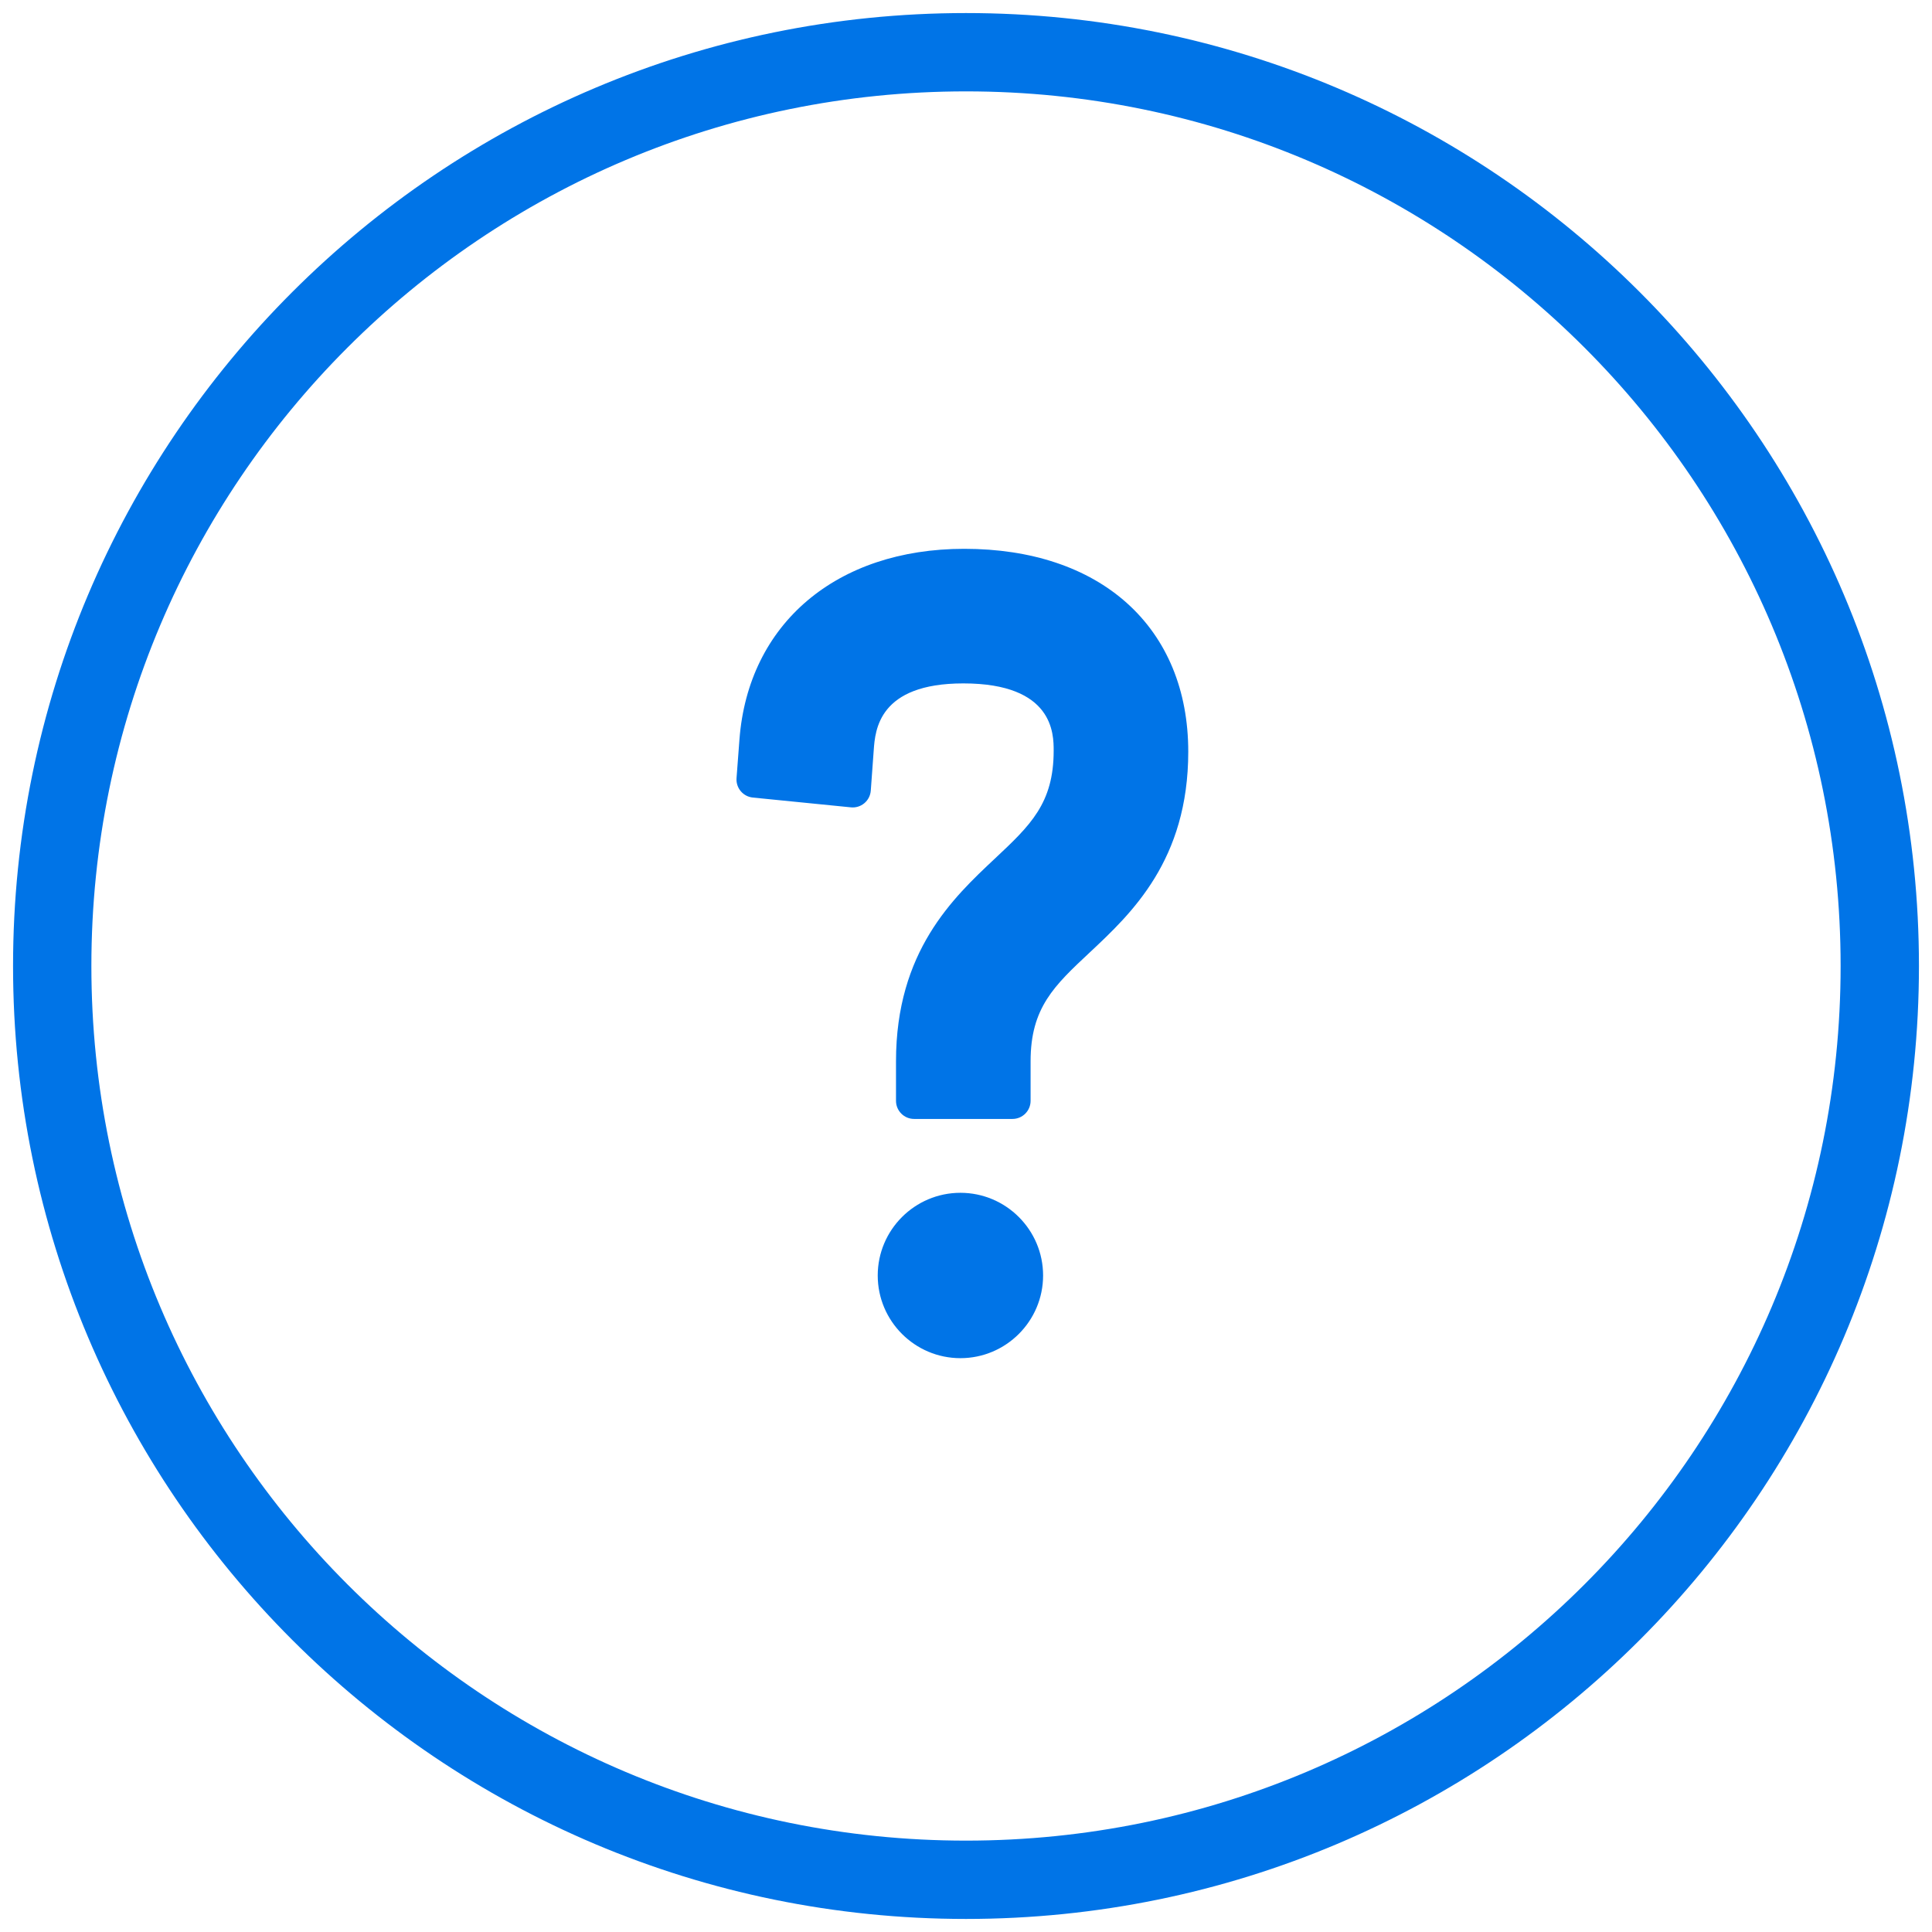
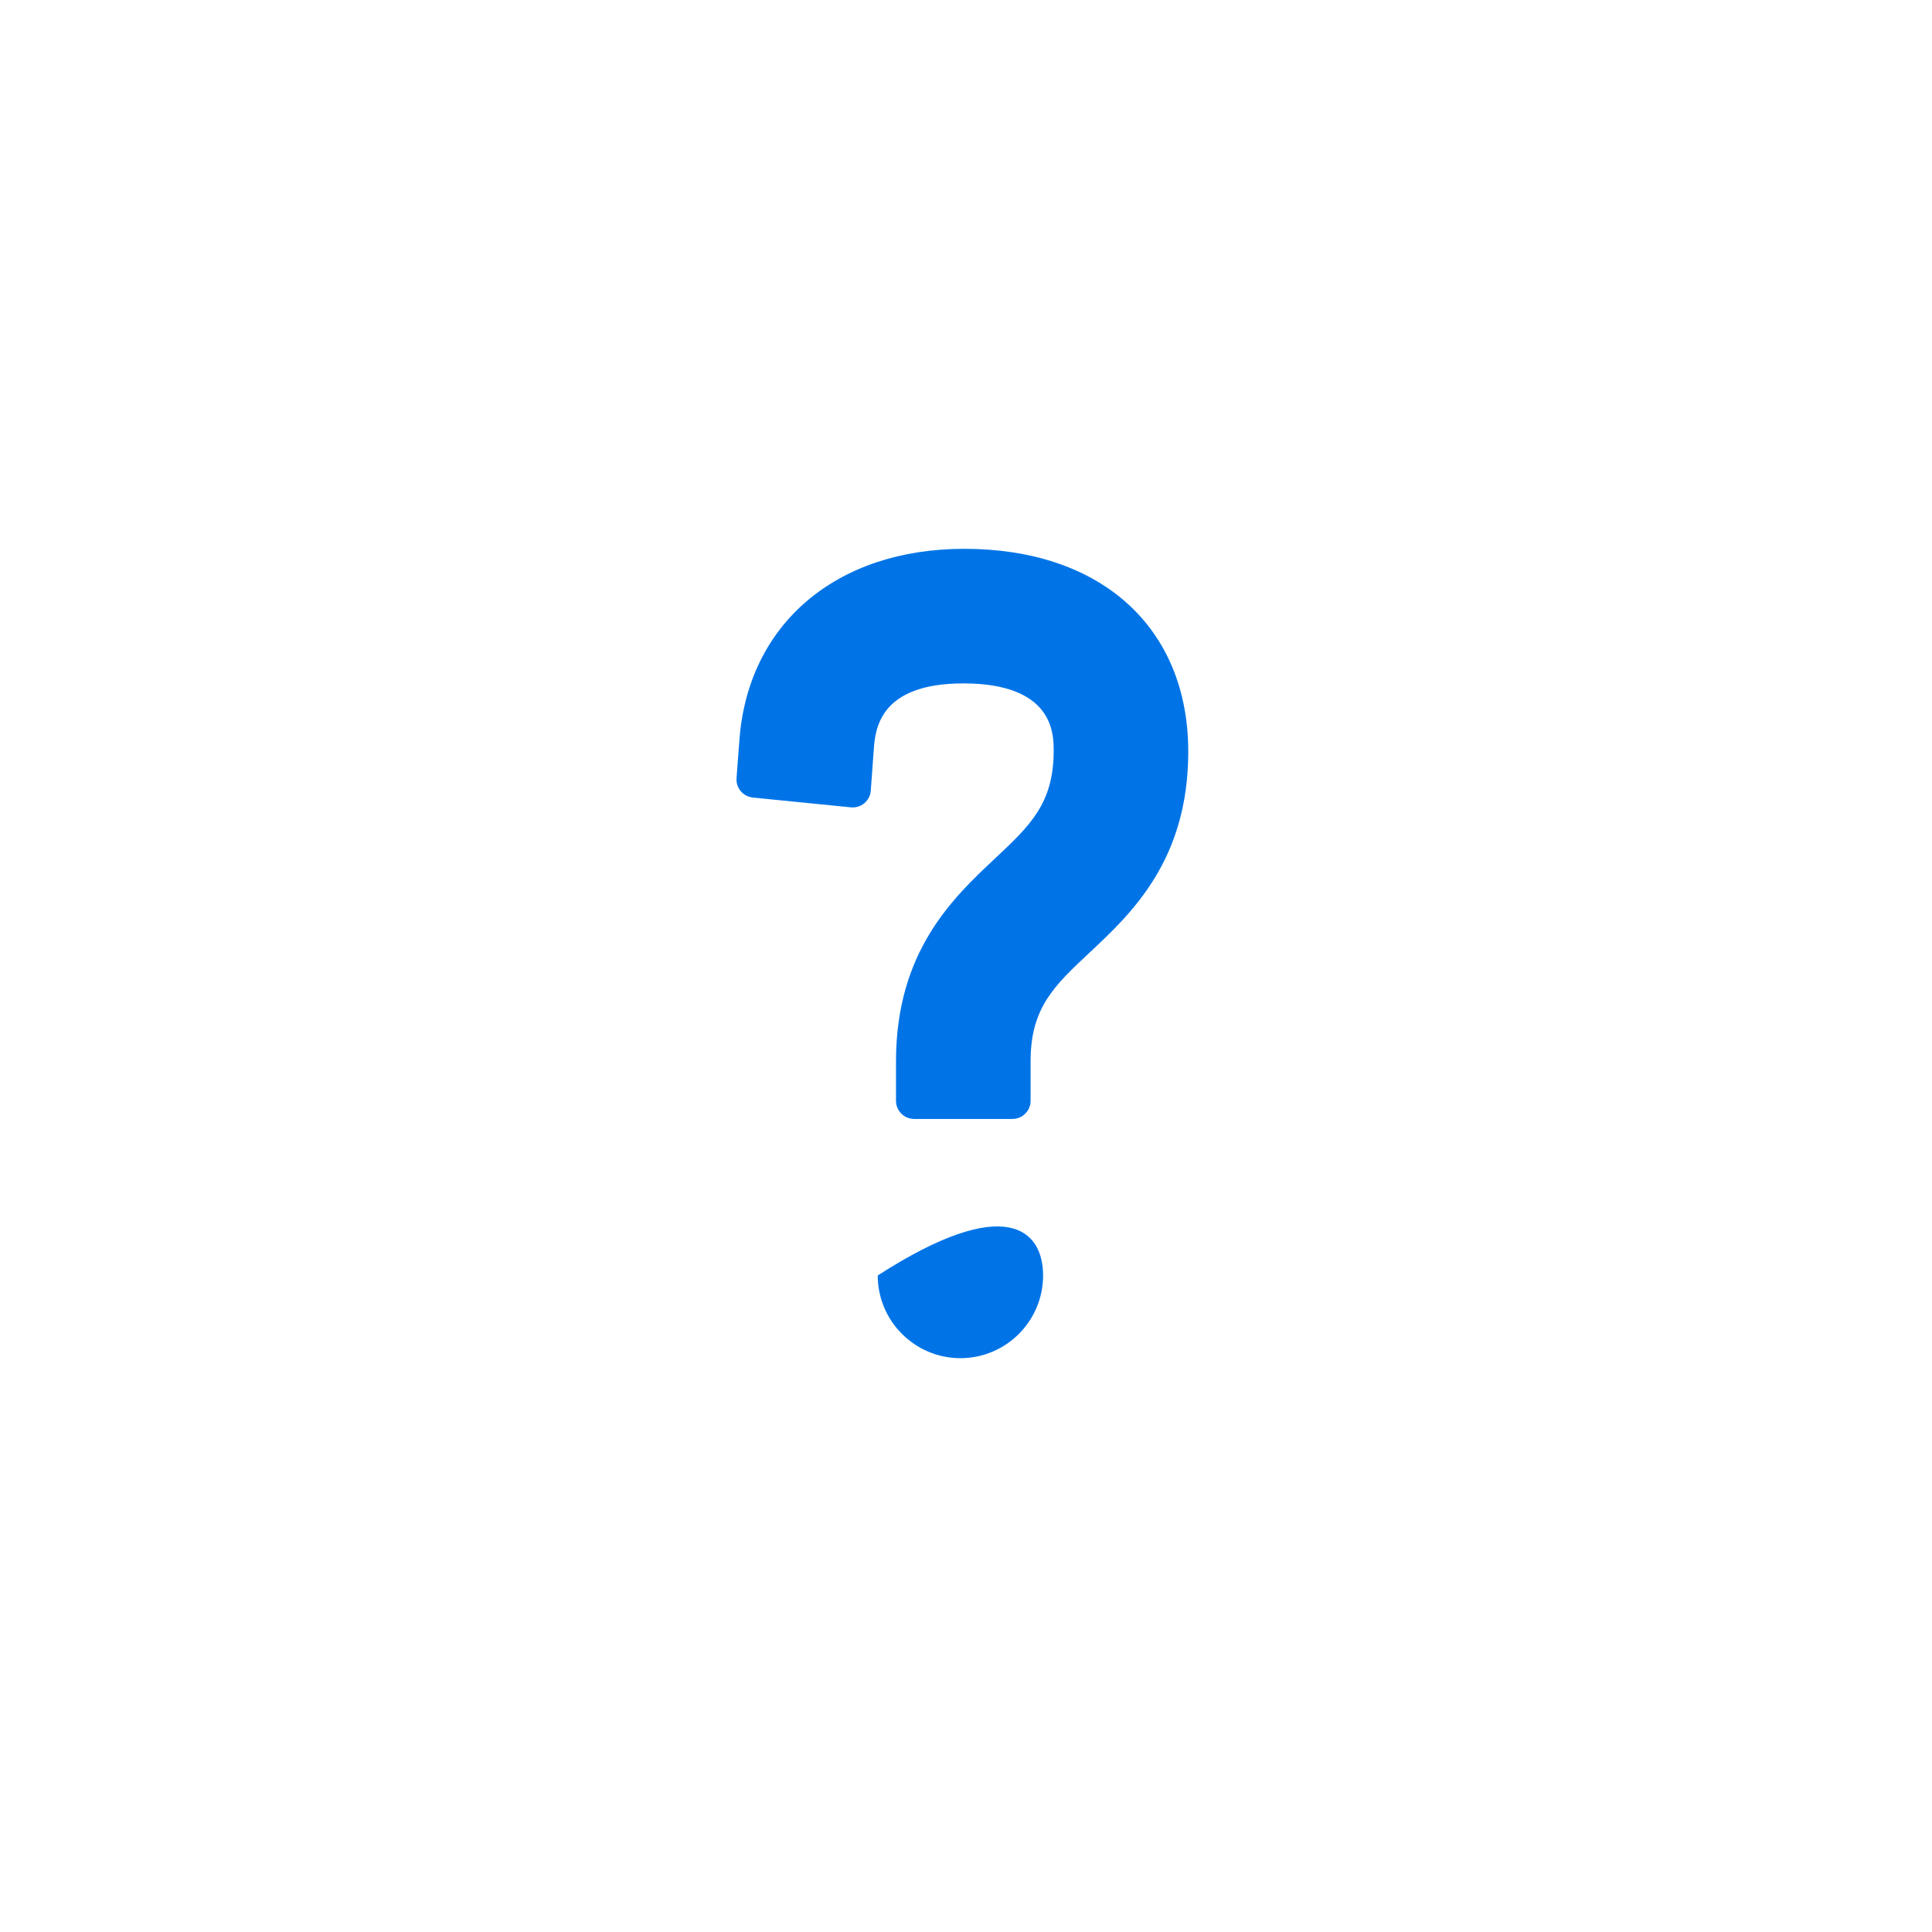
<svg xmlns="http://www.w3.org/2000/svg" width="74px" height="74px" viewBox="0 0 74 74" version="1.1">
  <title>FB04D600-9329-4A6F-A1E8-F899324ECEAD</title>
  <g id="Mobile-Web" stroke="none" stroke-width="1" fill="none" fill-rule="evenodd">
    <g id="Help-Icon-No-Text" transform="translate(-288, -554)">
      <g id="ask-rbfu-outlined" transform="translate(290, 556)">
-         <path d="M35,0 C15.669,0 0,15.67 0,35 C0,54.33 15.669,70 35,70 C54.33,70 70,54.33 70,35 C70,15.67 54.33,0 35,0 Z" id="Path" stroke="#0074E7" stroke-width="3" />
        <g id="Group-5" transform="translate(26.209, 19.021)" fill="#0074E7" fill-rule="nonzero">
          <g id="Group-6">
-             <path d="M8.577,31 C6.831,31 5.41,29.579 5.41,27.833 C5.41,26.087 6.831,24.666 8.577,24.666 C10.323,24.666 11.744,26.087 11.744,27.833 C11.744,29.579 10.323,31 8.577,31 Z" id="Path" />
+             <path d="M8.577,31 C6.831,31 5.41,29.579 5.41,27.833 C10.323,24.666 11.744,26.087 11.744,27.833 C11.744,29.579 10.323,31 8.577,31 Z" id="Path" />
            <path d="M13.538,15.453 C12.169,16.733 11.265,17.579 11.265,19.628 L11.265,21.143 C11.265,21.526 10.954,21.837 10.571,21.837 L6.804,21.837 C6.421,21.837 6.11,21.526 6.11,21.143 L6.11,19.628 C6.11,15.421 8.296,13.368 9.893,11.869 C11.252,10.594 12.149,9.752 12.149,7.733 C12.149,7.096 12.149,5.155 8.688,5.155 C5.442,5.155 5.312,6.945 5.257,7.709 L5.144,9.262 C5.13,9.449 5.042,9.622 4.898,9.743 C4.755,9.864 4.568,9.921 4.382,9.902 L0.625,9.527 C0.25,9.489 -0.026,9.159 0.002,8.783 L0.113,7.31 C0.448,2.869 3.828,0 8.724,0 C11.285,0 13.439,0.719 14.955,2.079 C16.491,3.458 17.304,5.426 17.304,7.77 C17.304,11.926 15.128,13.964 13.538,15.453 Z" id="Path" />
          </g>
        </g>
      </g>
    </g>
  </g>
</svg>